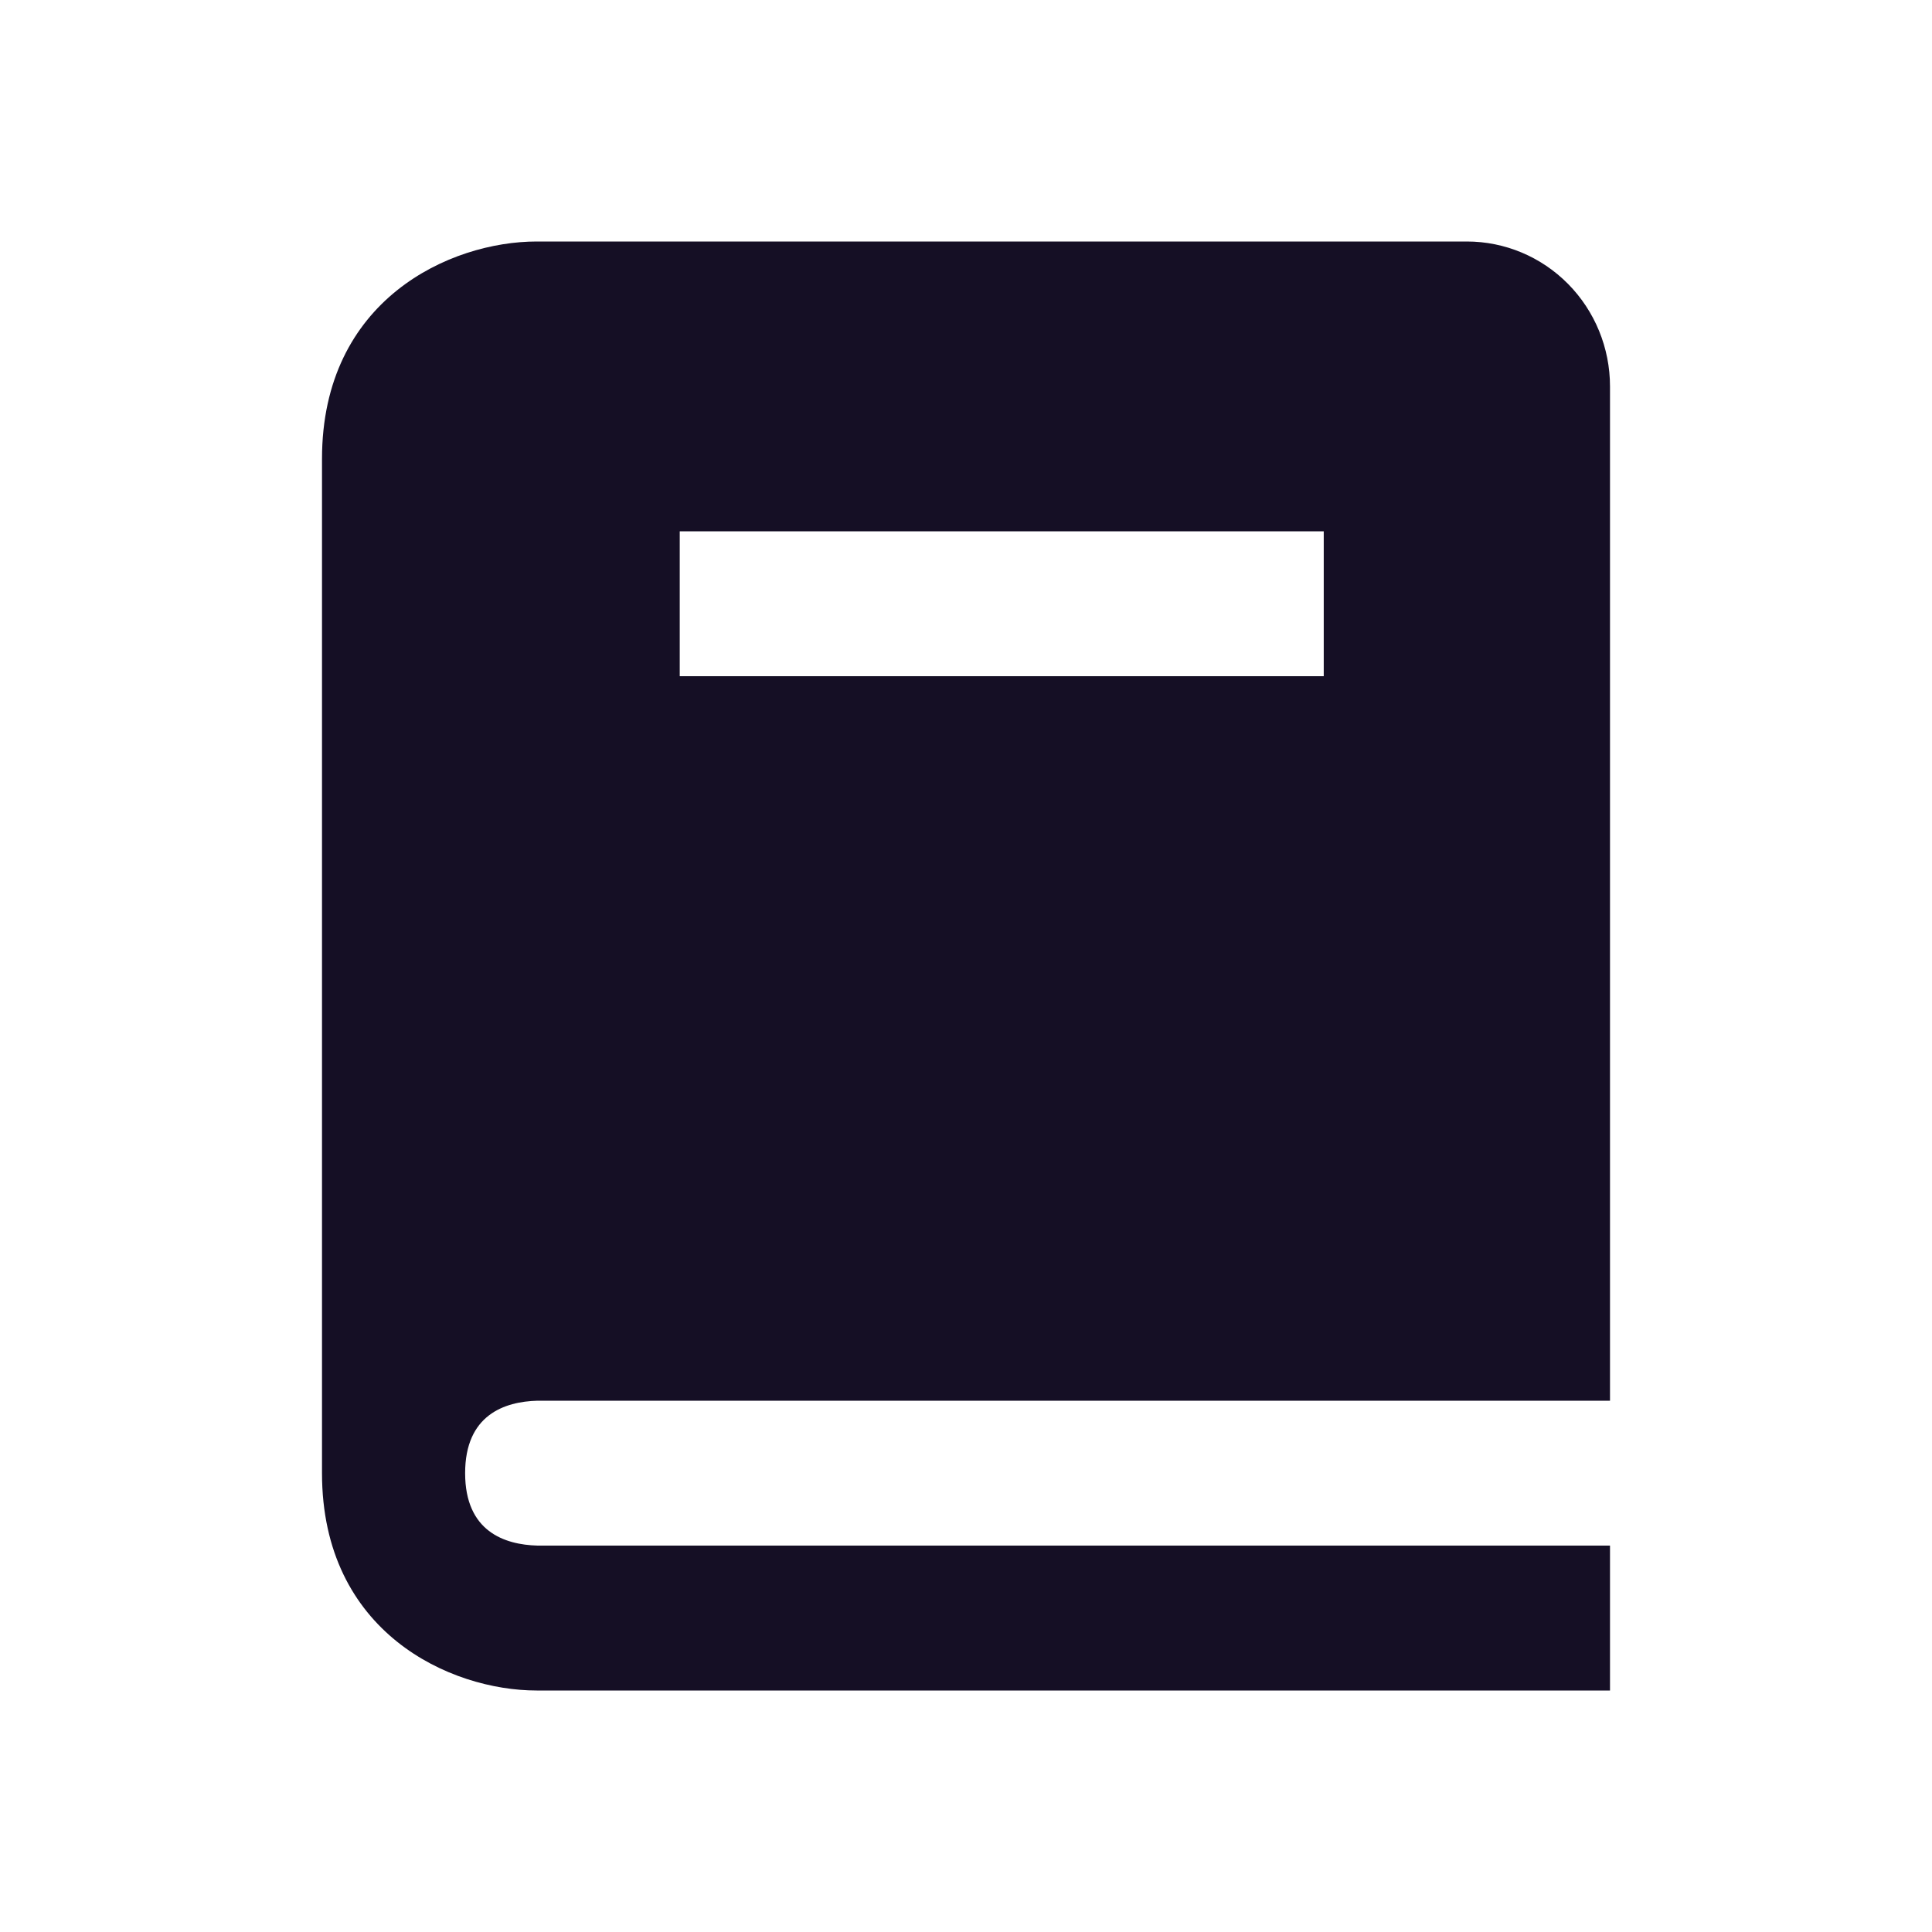
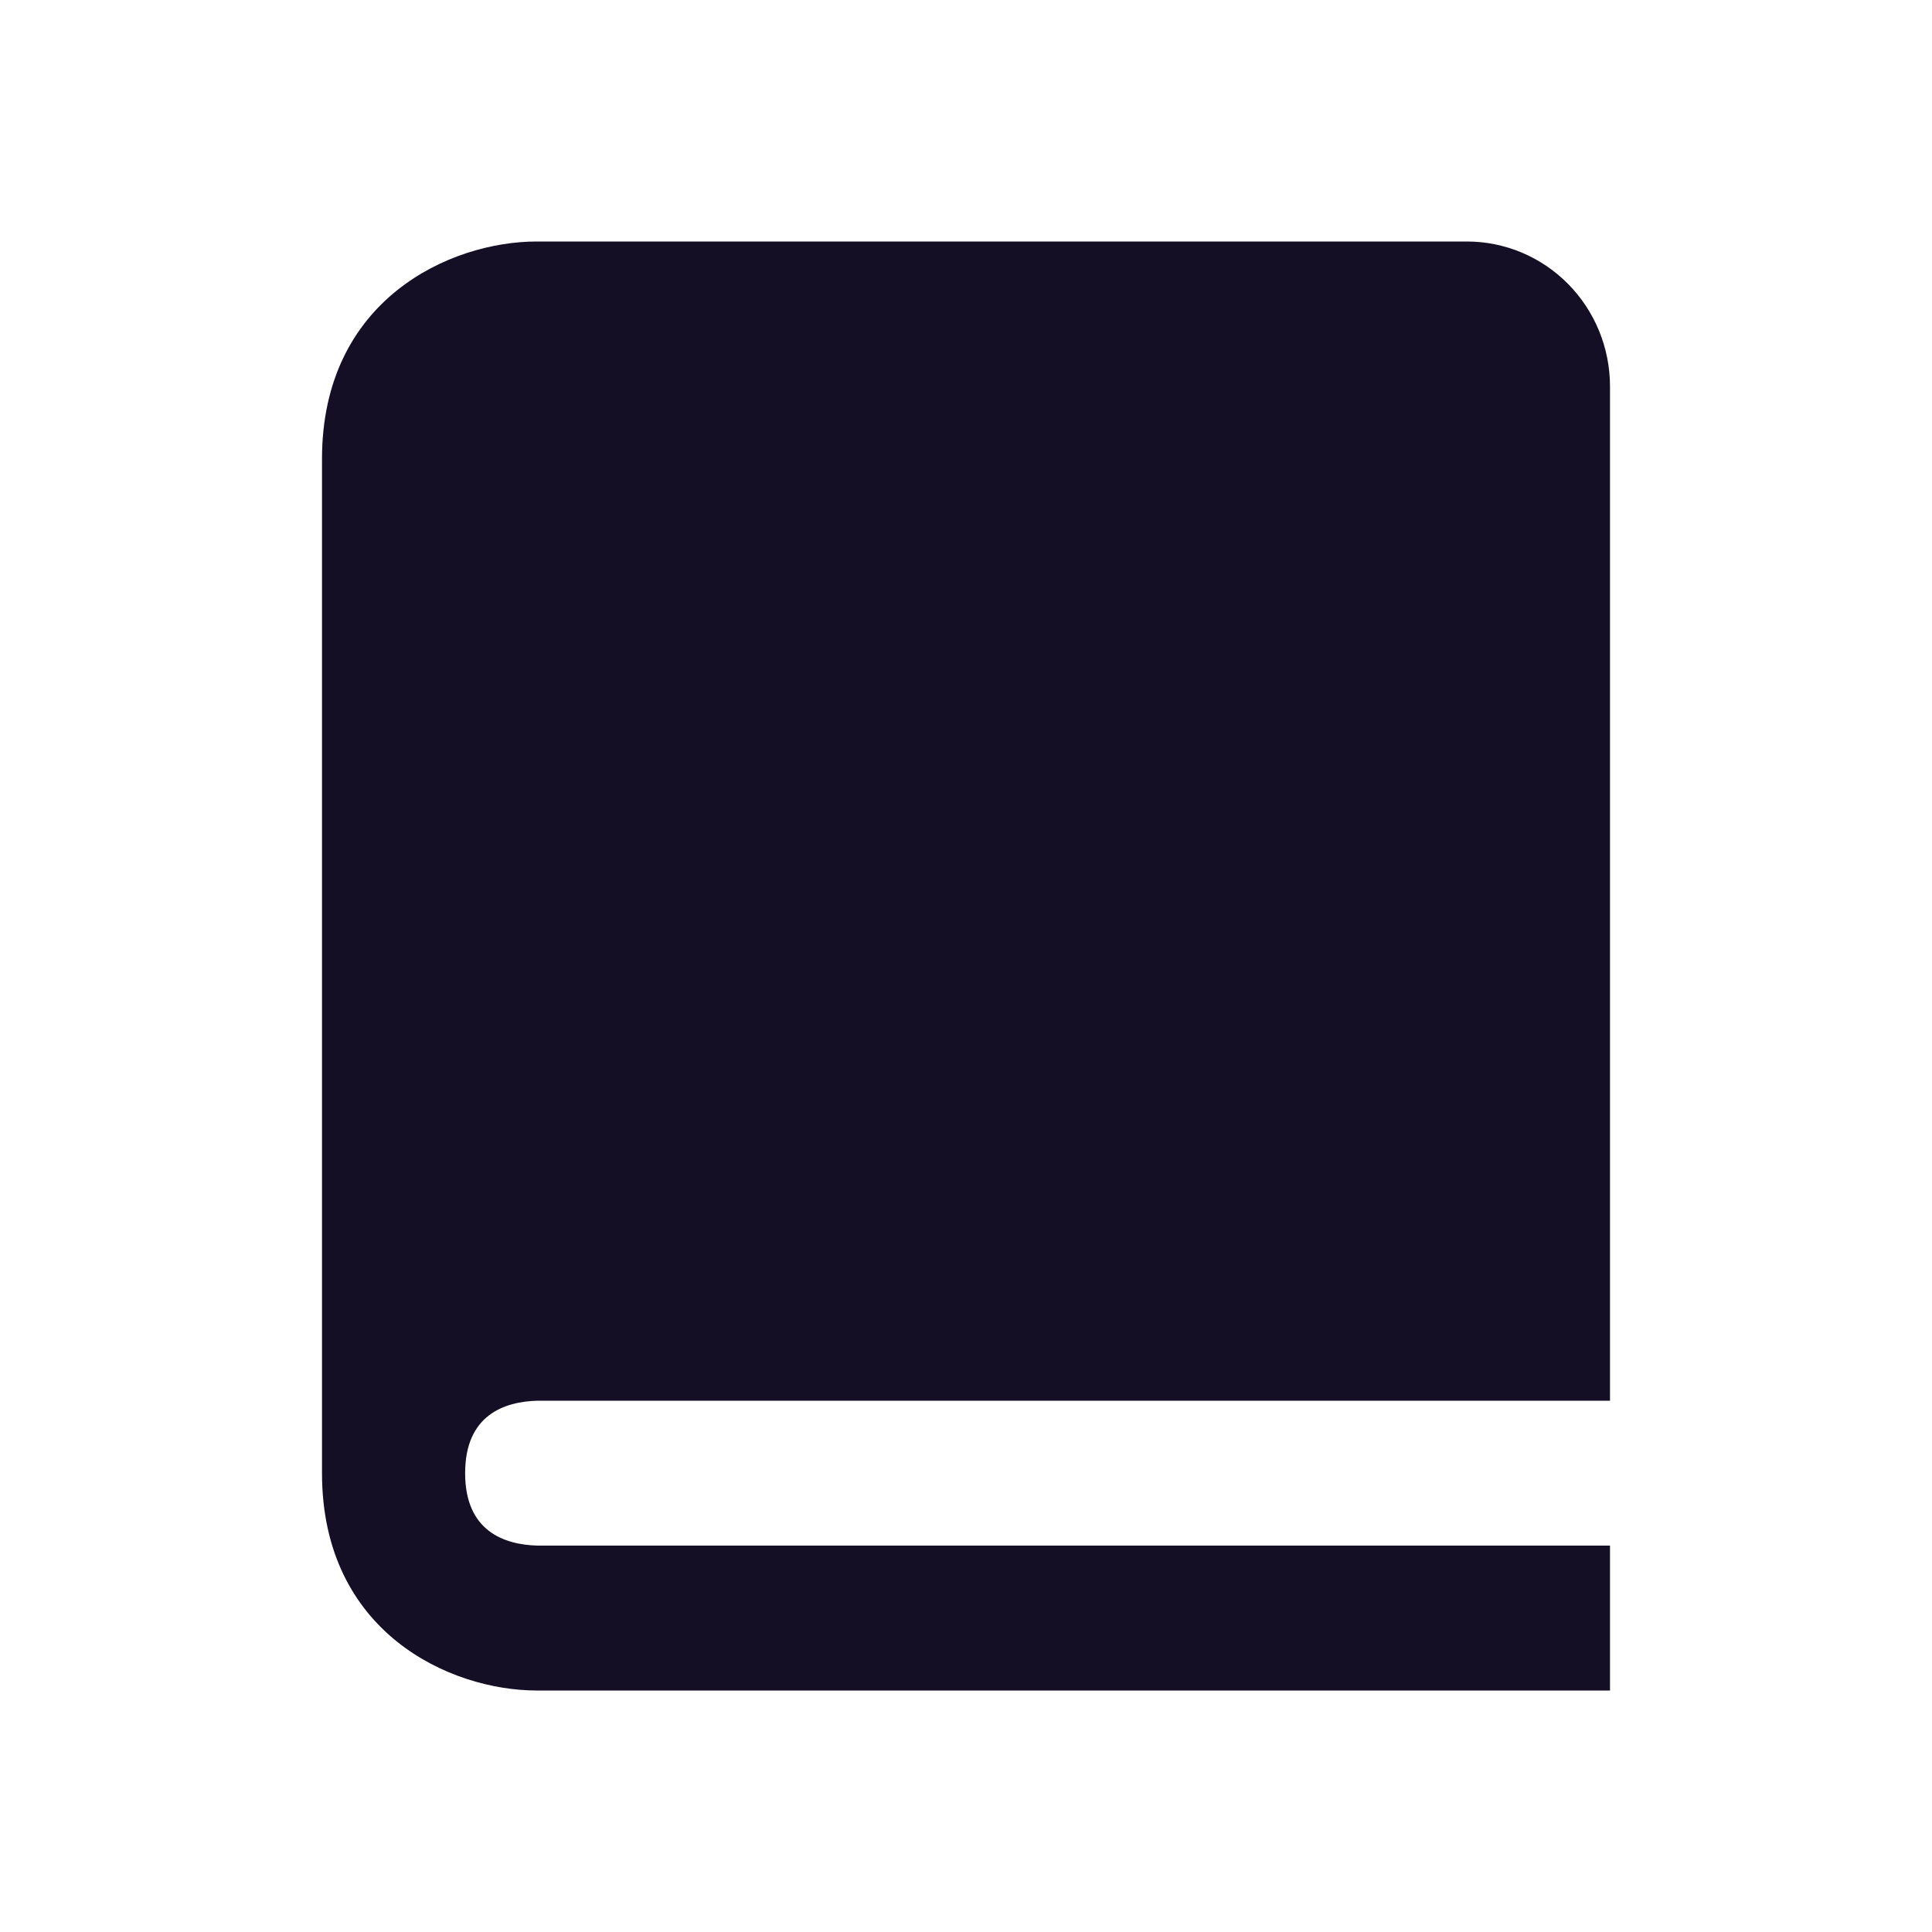
<svg xmlns="http://www.w3.org/2000/svg" width="24" height="24" viewBox="0 0 24 24" fill="none">
-   <path d="M6.677 17.4H20V4.8C20 4.323 19.813 3.865 19.479 3.527C19.146 3.19 18.694 3 18.222 3H6.667C5.595 3 4 3.719 4 5.7V18.3C4 20.281 5.595 21 6.667 21H20V19.2H6.677C6.267 19.189 5.778 19.024 5.778 18.3C5.778 17.576 6.267 17.411 6.677 17.4ZM8.444 6.6H16.444V8.4H8.444V6.6Z" fill="#150F25" />
+   <path d="M6.677 17.4H20V4.8C20 4.323 19.813 3.865 19.479 3.527C19.146 3.19 18.694 3 18.222 3H6.667C5.595 3 4 3.719 4 5.7V18.3C4 20.281 5.595 21 6.667 21H20V19.2H6.677C6.267 19.189 5.778 19.024 5.778 18.3C5.778 17.576 6.267 17.411 6.677 17.4ZM8.444 6.6H16.444V8.4V6.6Z" fill="#150F25" />
</svg>